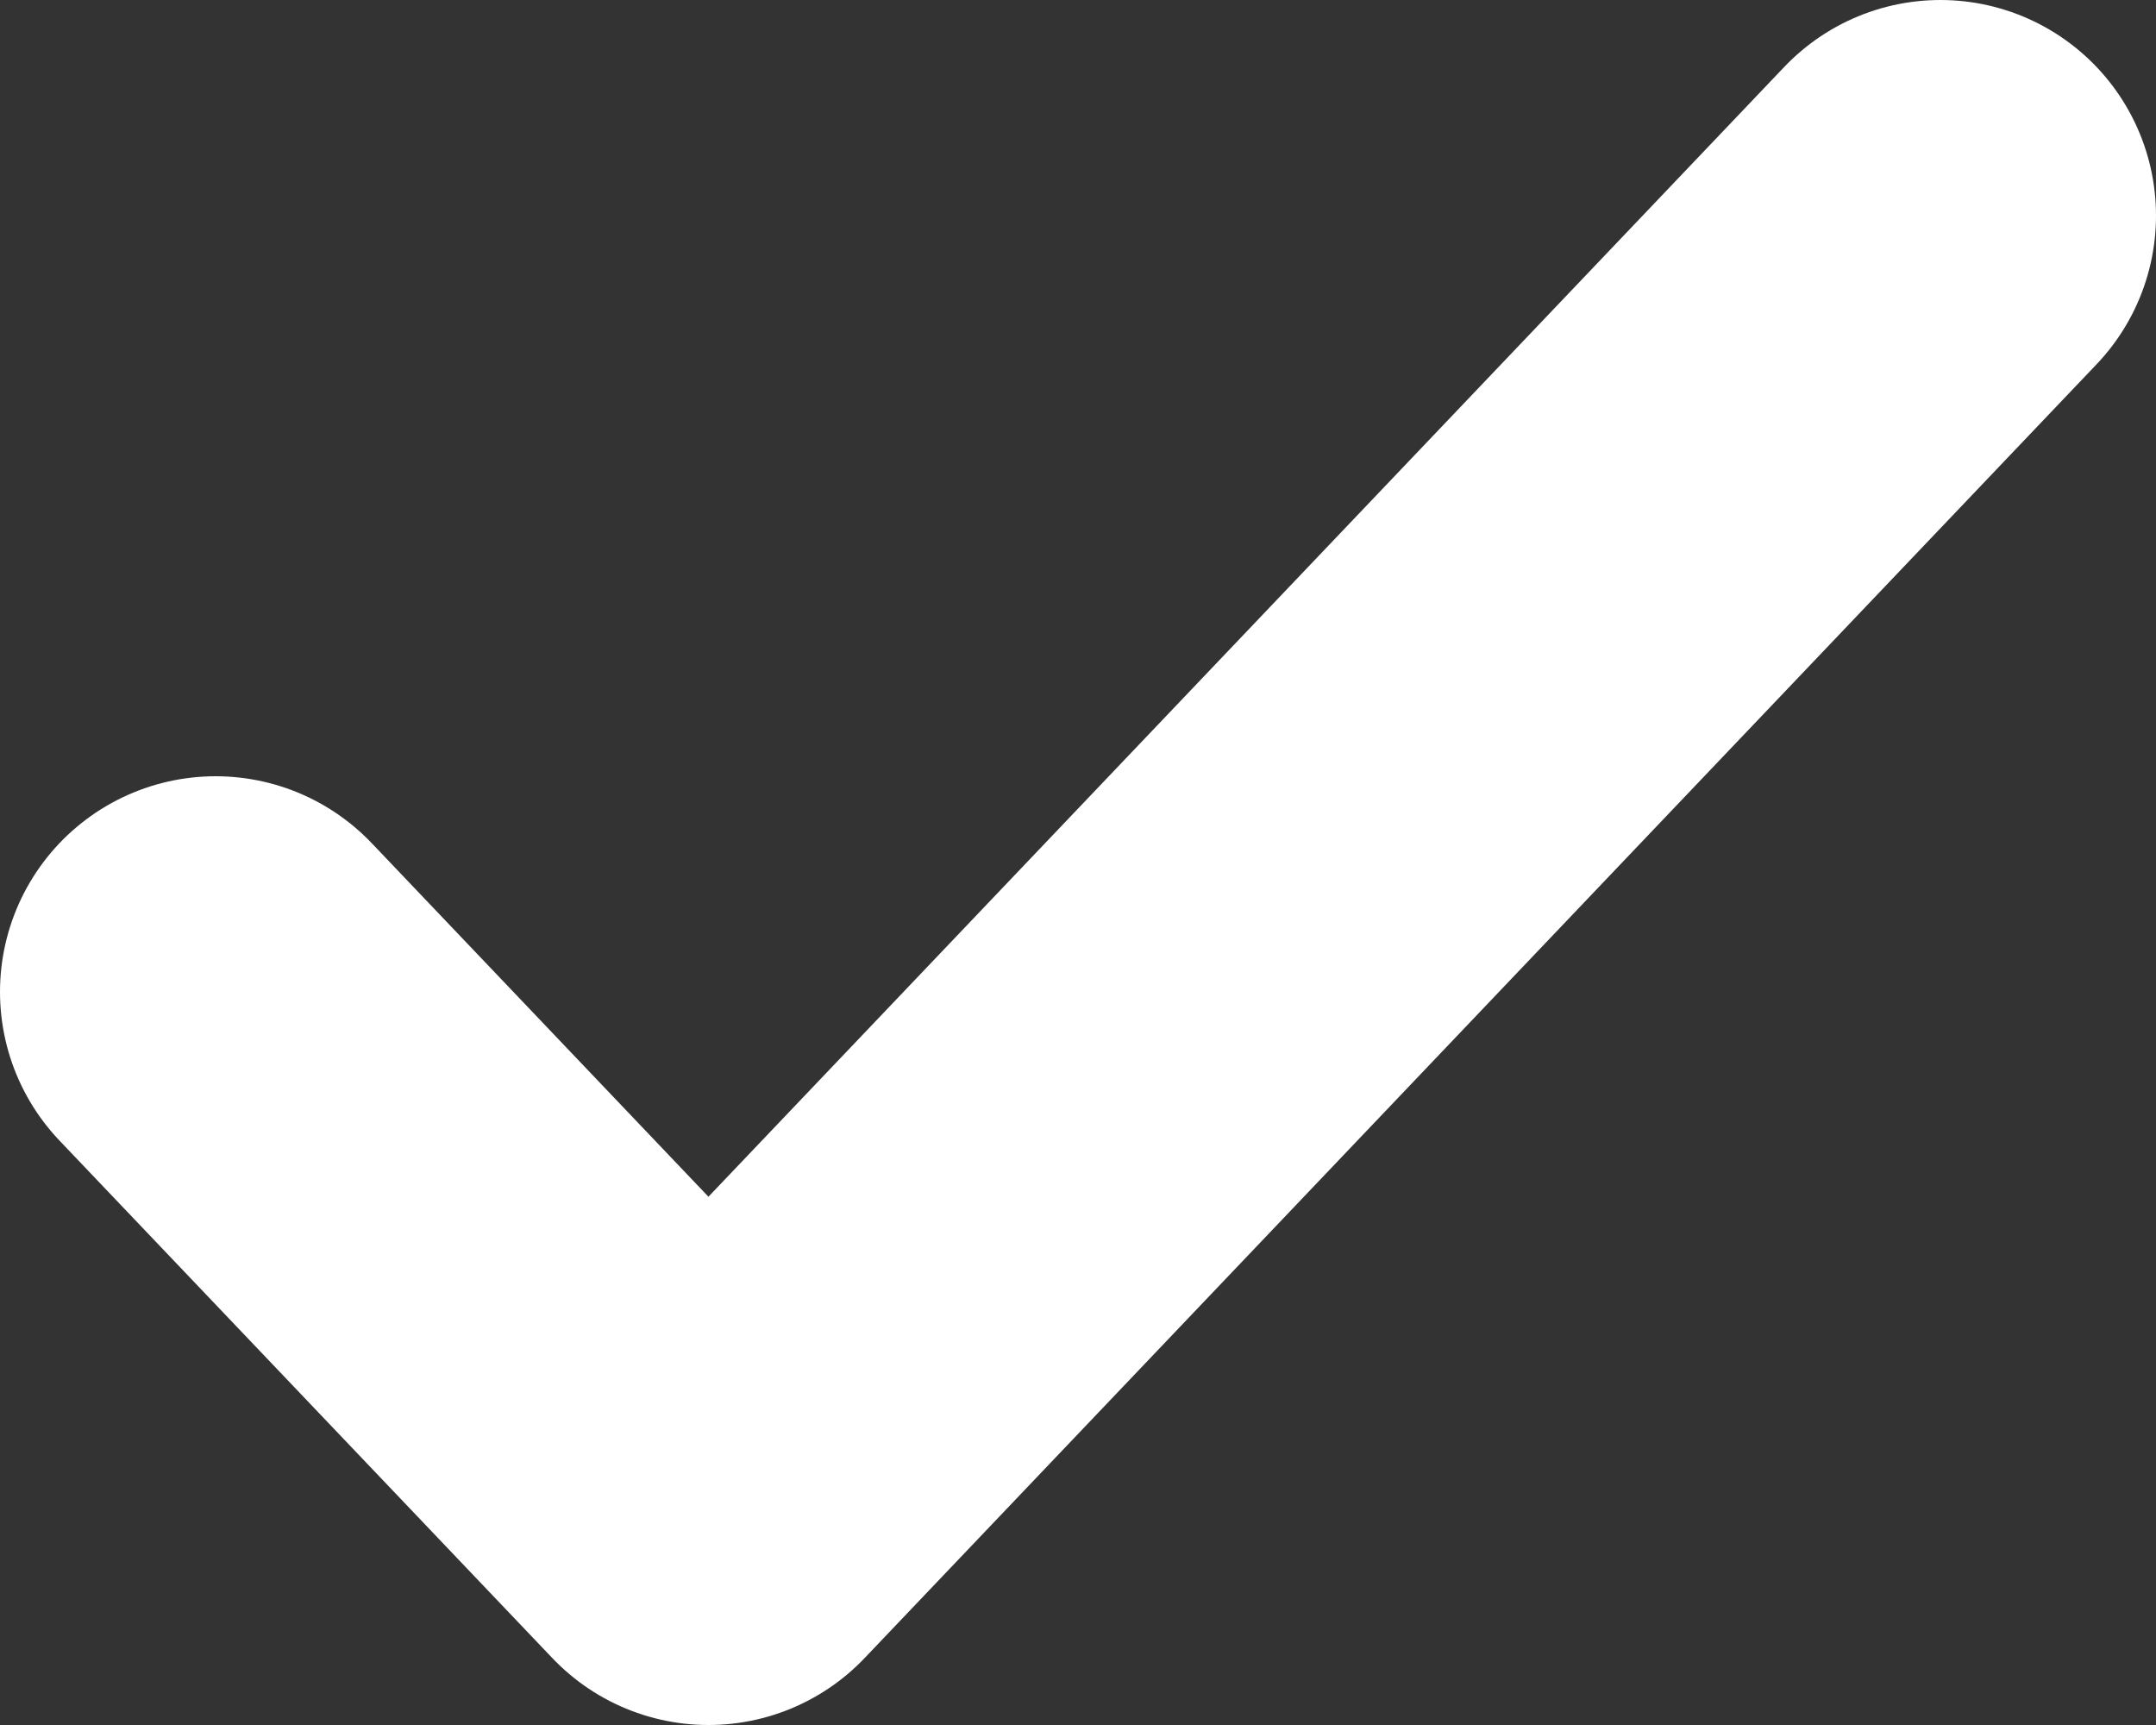
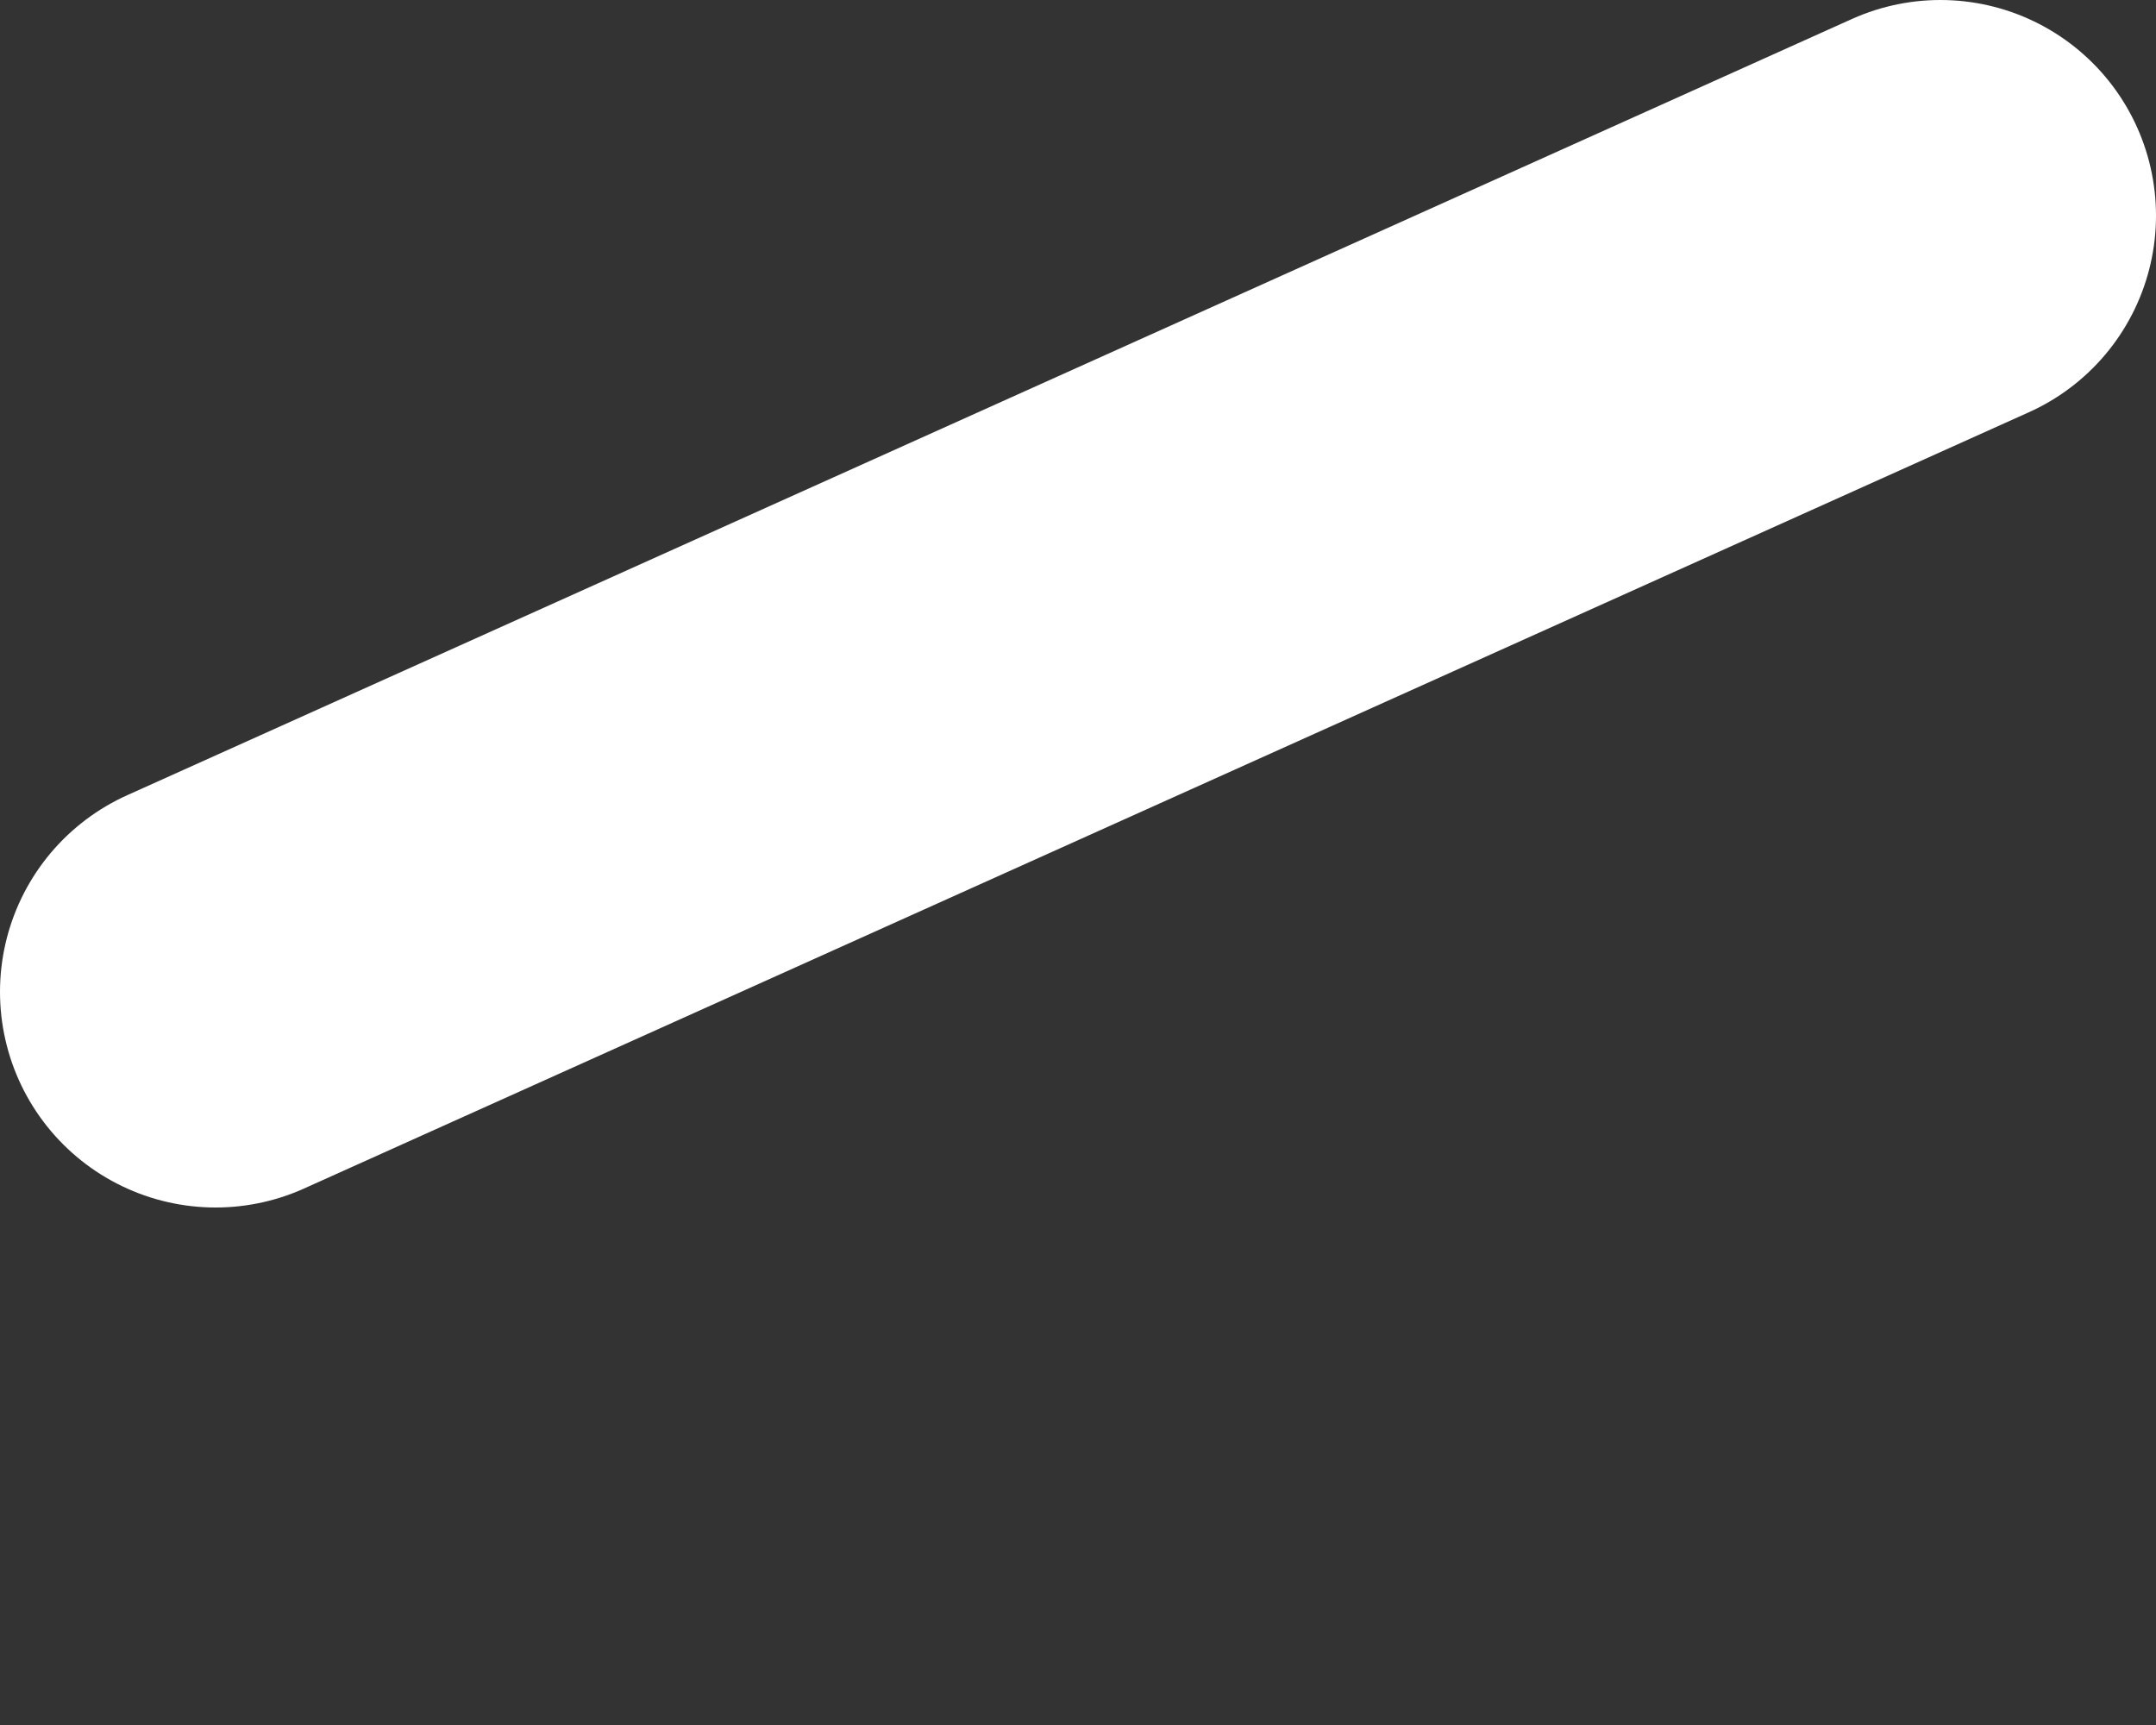
<svg xmlns="http://www.w3.org/2000/svg" width="10" height="8" viewBox="0 0 10 8" fill="none">
  <rect x="0" y="0" width="10" height="8" fill="#333333" stroke="none" />
-   <path d="M1 4.6L3.286 7L9 1" stroke="white" stroke-width="2" stroke-linecap="round" stroke-linejoin="round" />
+   <path d="M1 4.6L9 1" stroke="white" stroke-width="2" stroke-linecap="round" stroke-linejoin="round" />
</svg>